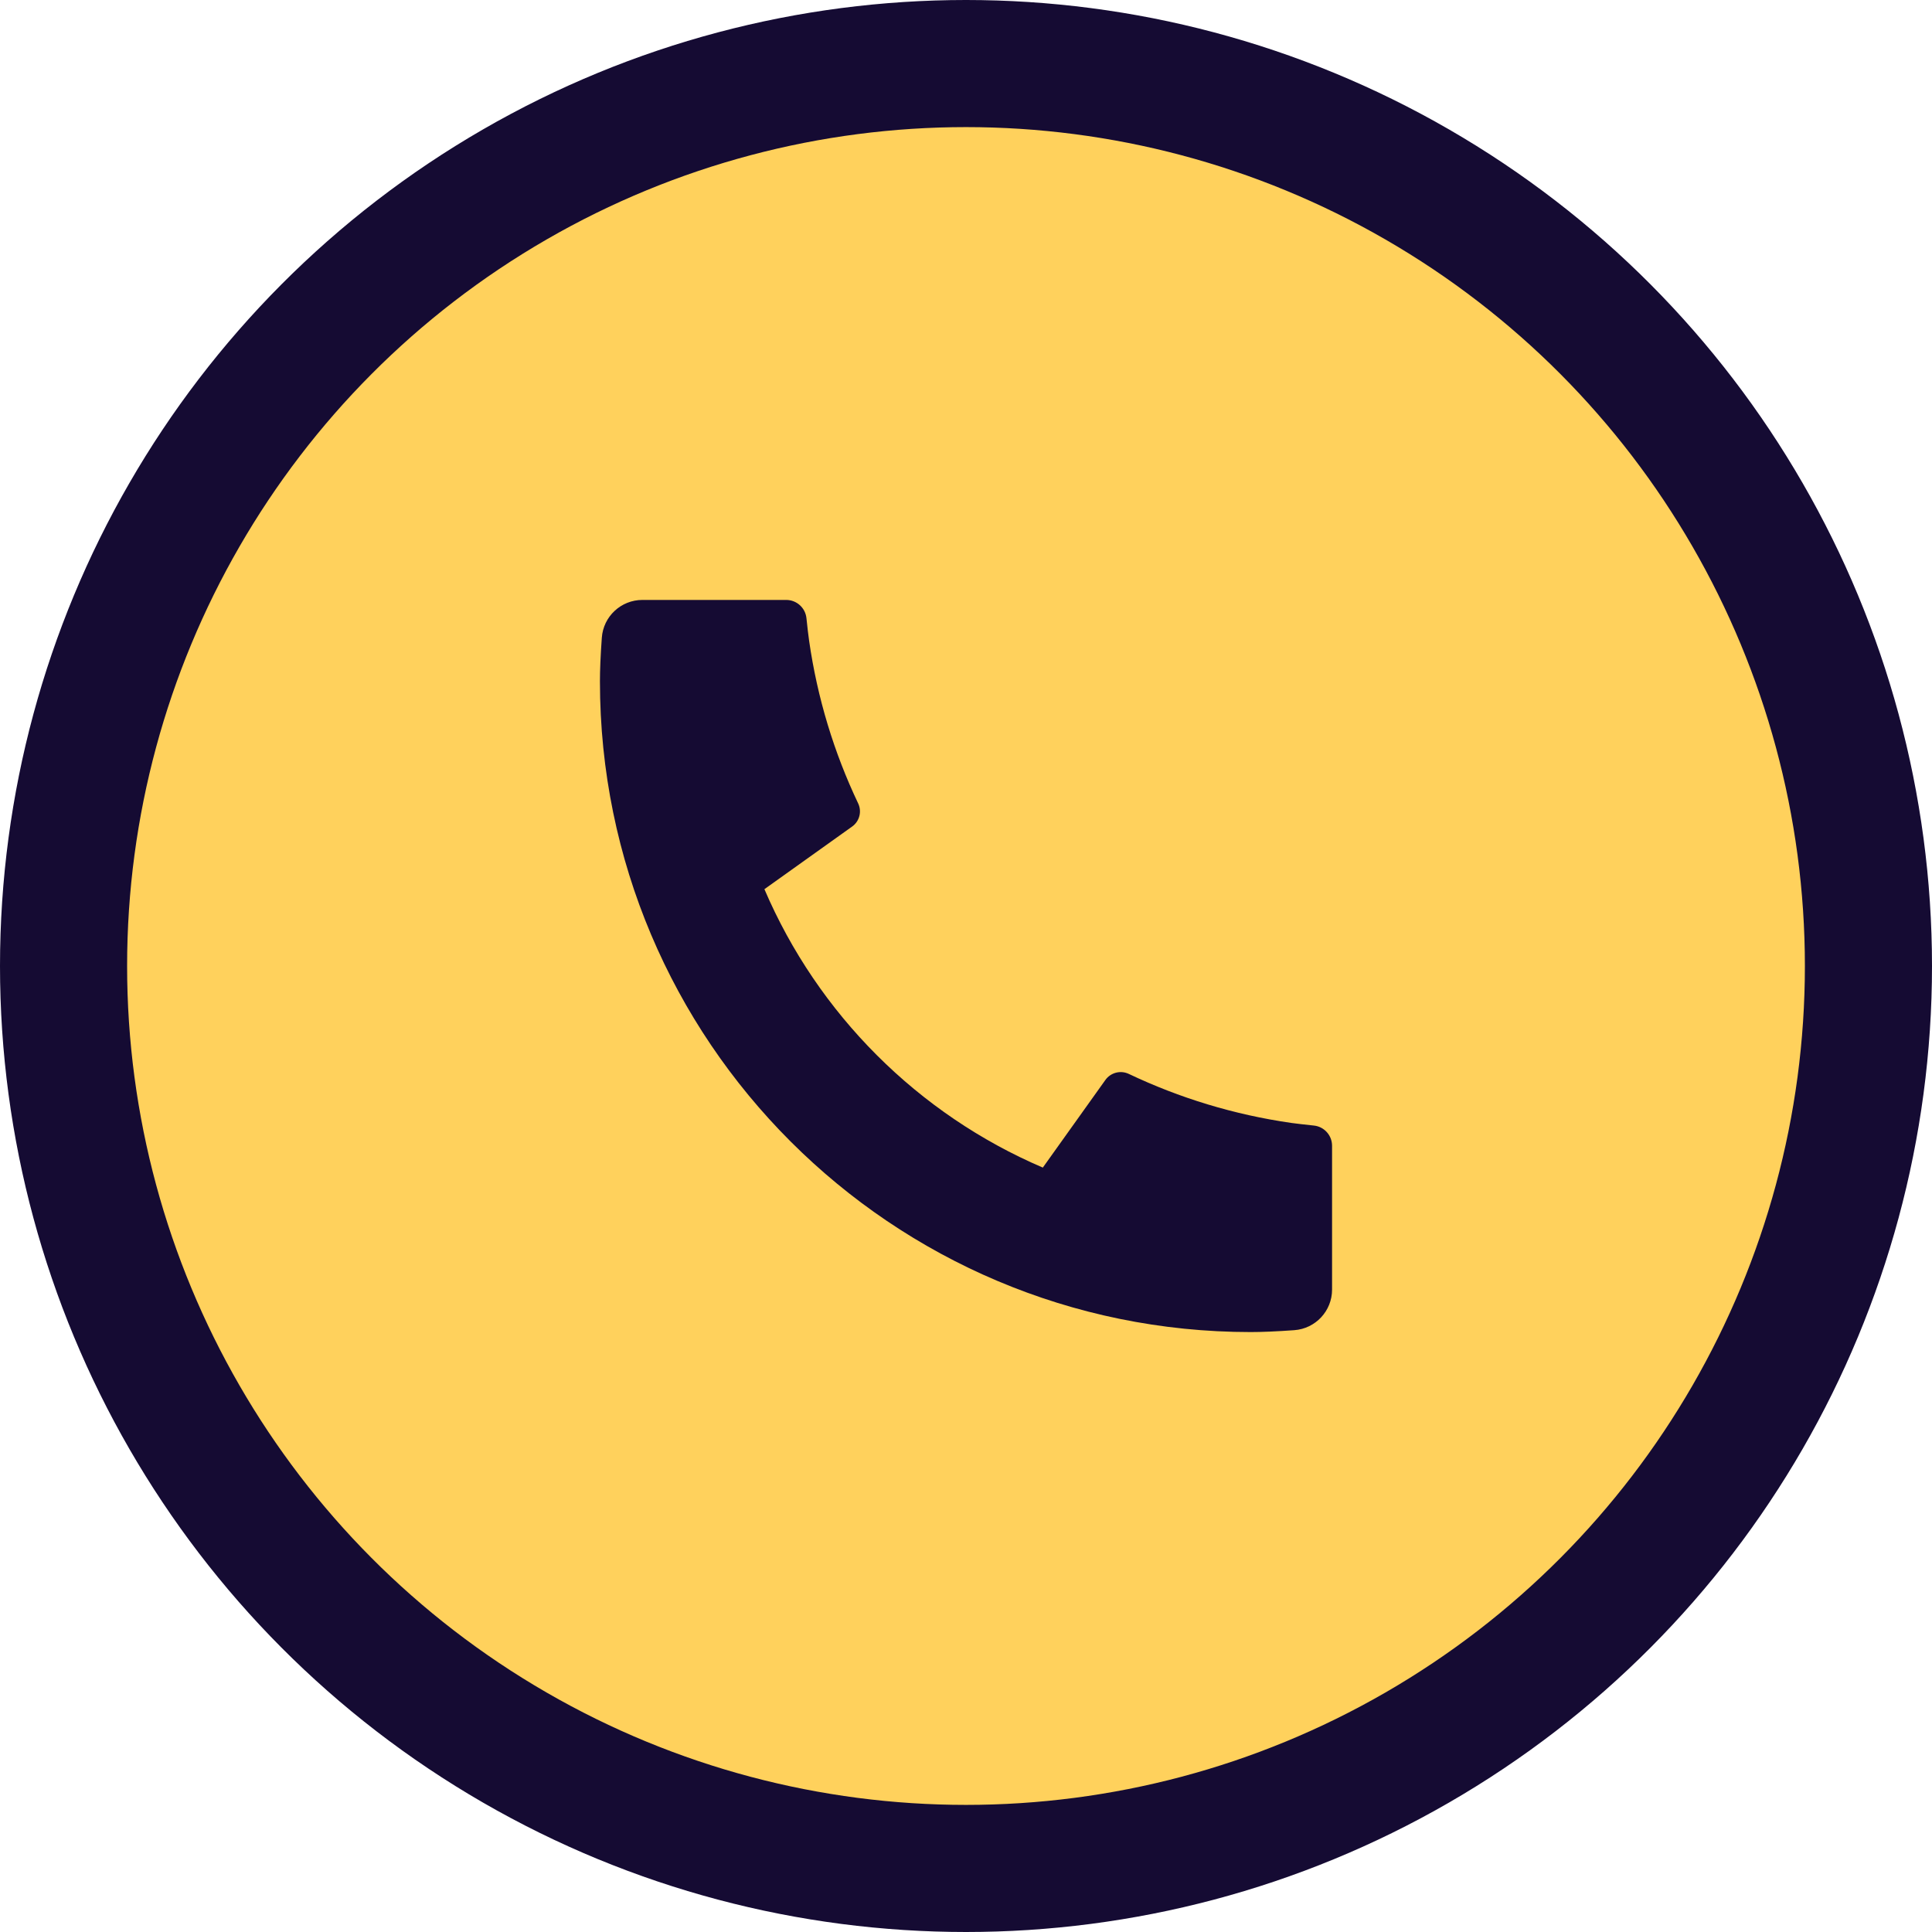
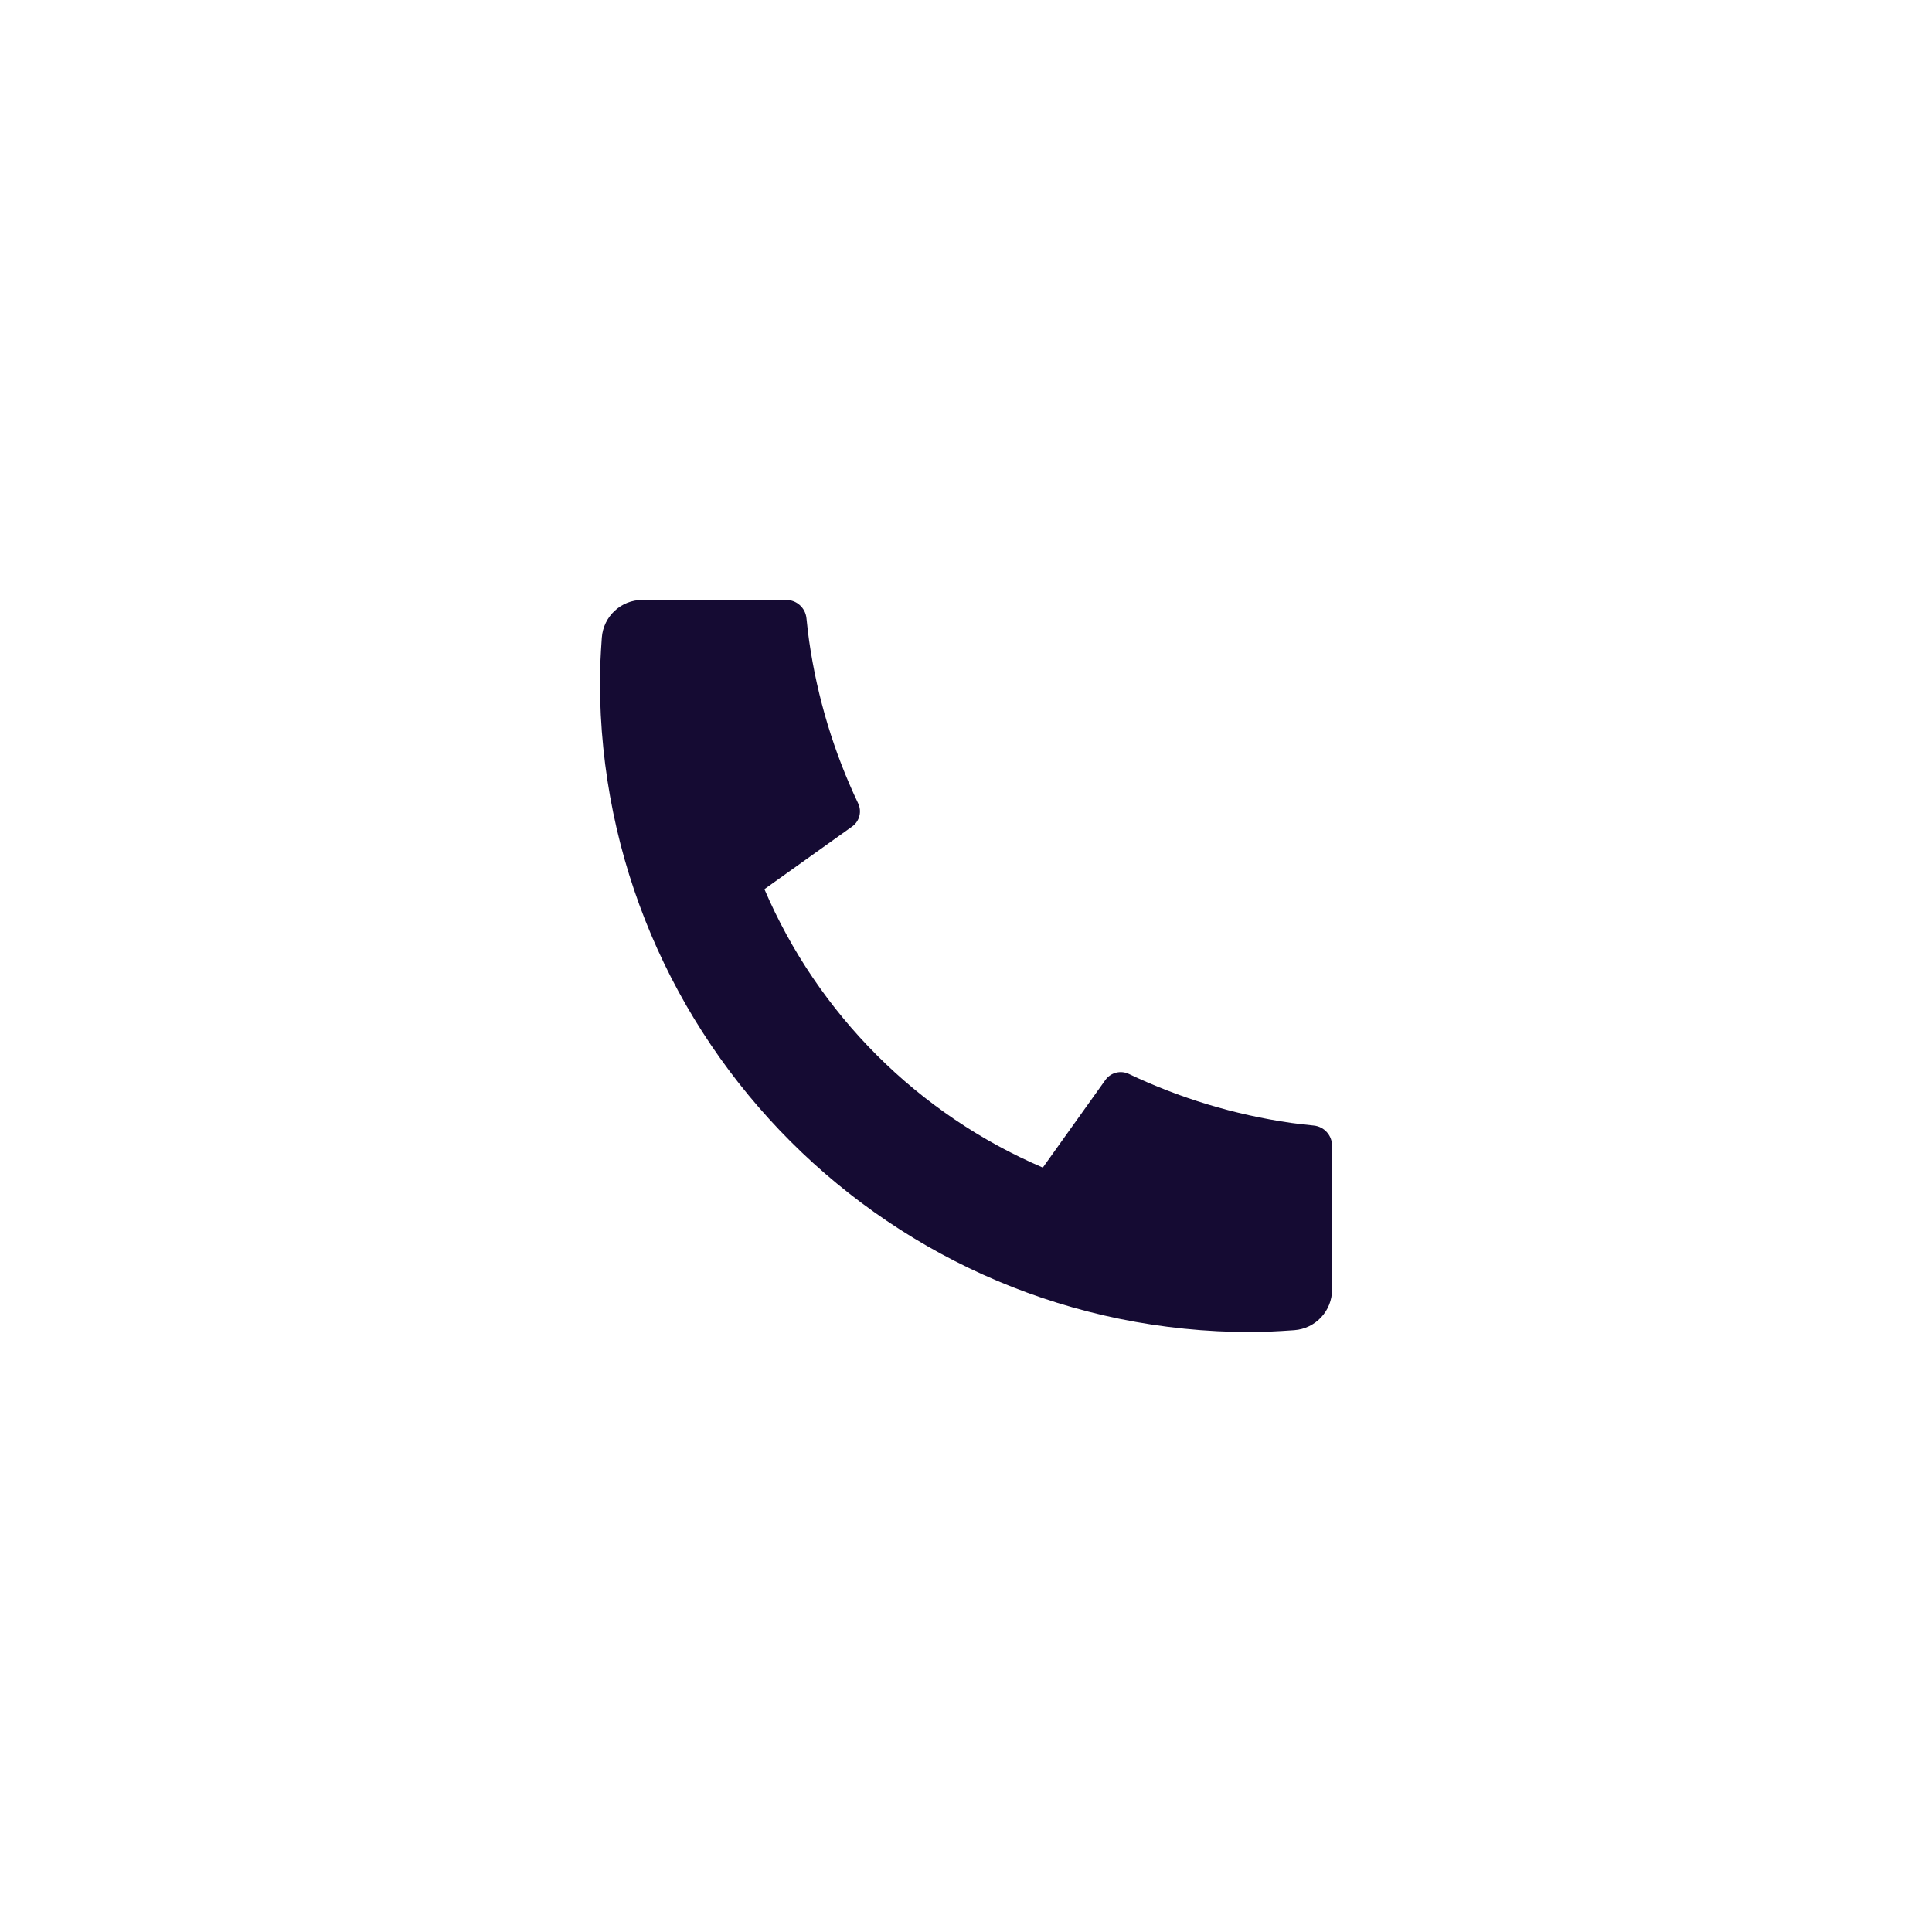
<svg xmlns="http://www.w3.org/2000/svg" width="38" height="38" viewBox="0 0 38 38" fill="none">
-   <circle cx="19" cy="19" r="17.75" fill="#FFD15C" stroke="#150B33" stroke-width="2.5" />
  <path d="M26.2 22.536V25.365C26.2 25.785 25.875 26.133 25.456 26.163C25.107 26.188 24.821 26.2 24.6 26.2C17.531 26.2 11.8 20.469 11.8 13.4C11.8 13.179 11.812 12.893 11.837 12.543C11.867 12.124 12.215 11.8 12.635 11.8H15.464C15.669 11.8 15.841 11.955 15.862 12.16C15.881 12.343 15.898 12.49 15.914 12.601C16.076 13.732 16.406 14.807 16.879 15.802C16.955 15.962 16.905 16.153 16.762 16.256L15.035 17.489C16.086 19.945 18.055 21.914 20.511 22.965L21.742 21.241C21.846 21.096 22.039 21.046 22.201 21.122C23.196 21.595 24.271 21.925 25.401 22.087C25.512 22.102 25.658 22.119 25.84 22.138C26.044 22.158 26.2 22.33 26.2 22.536Z" fill="#150B33" />
</svg>